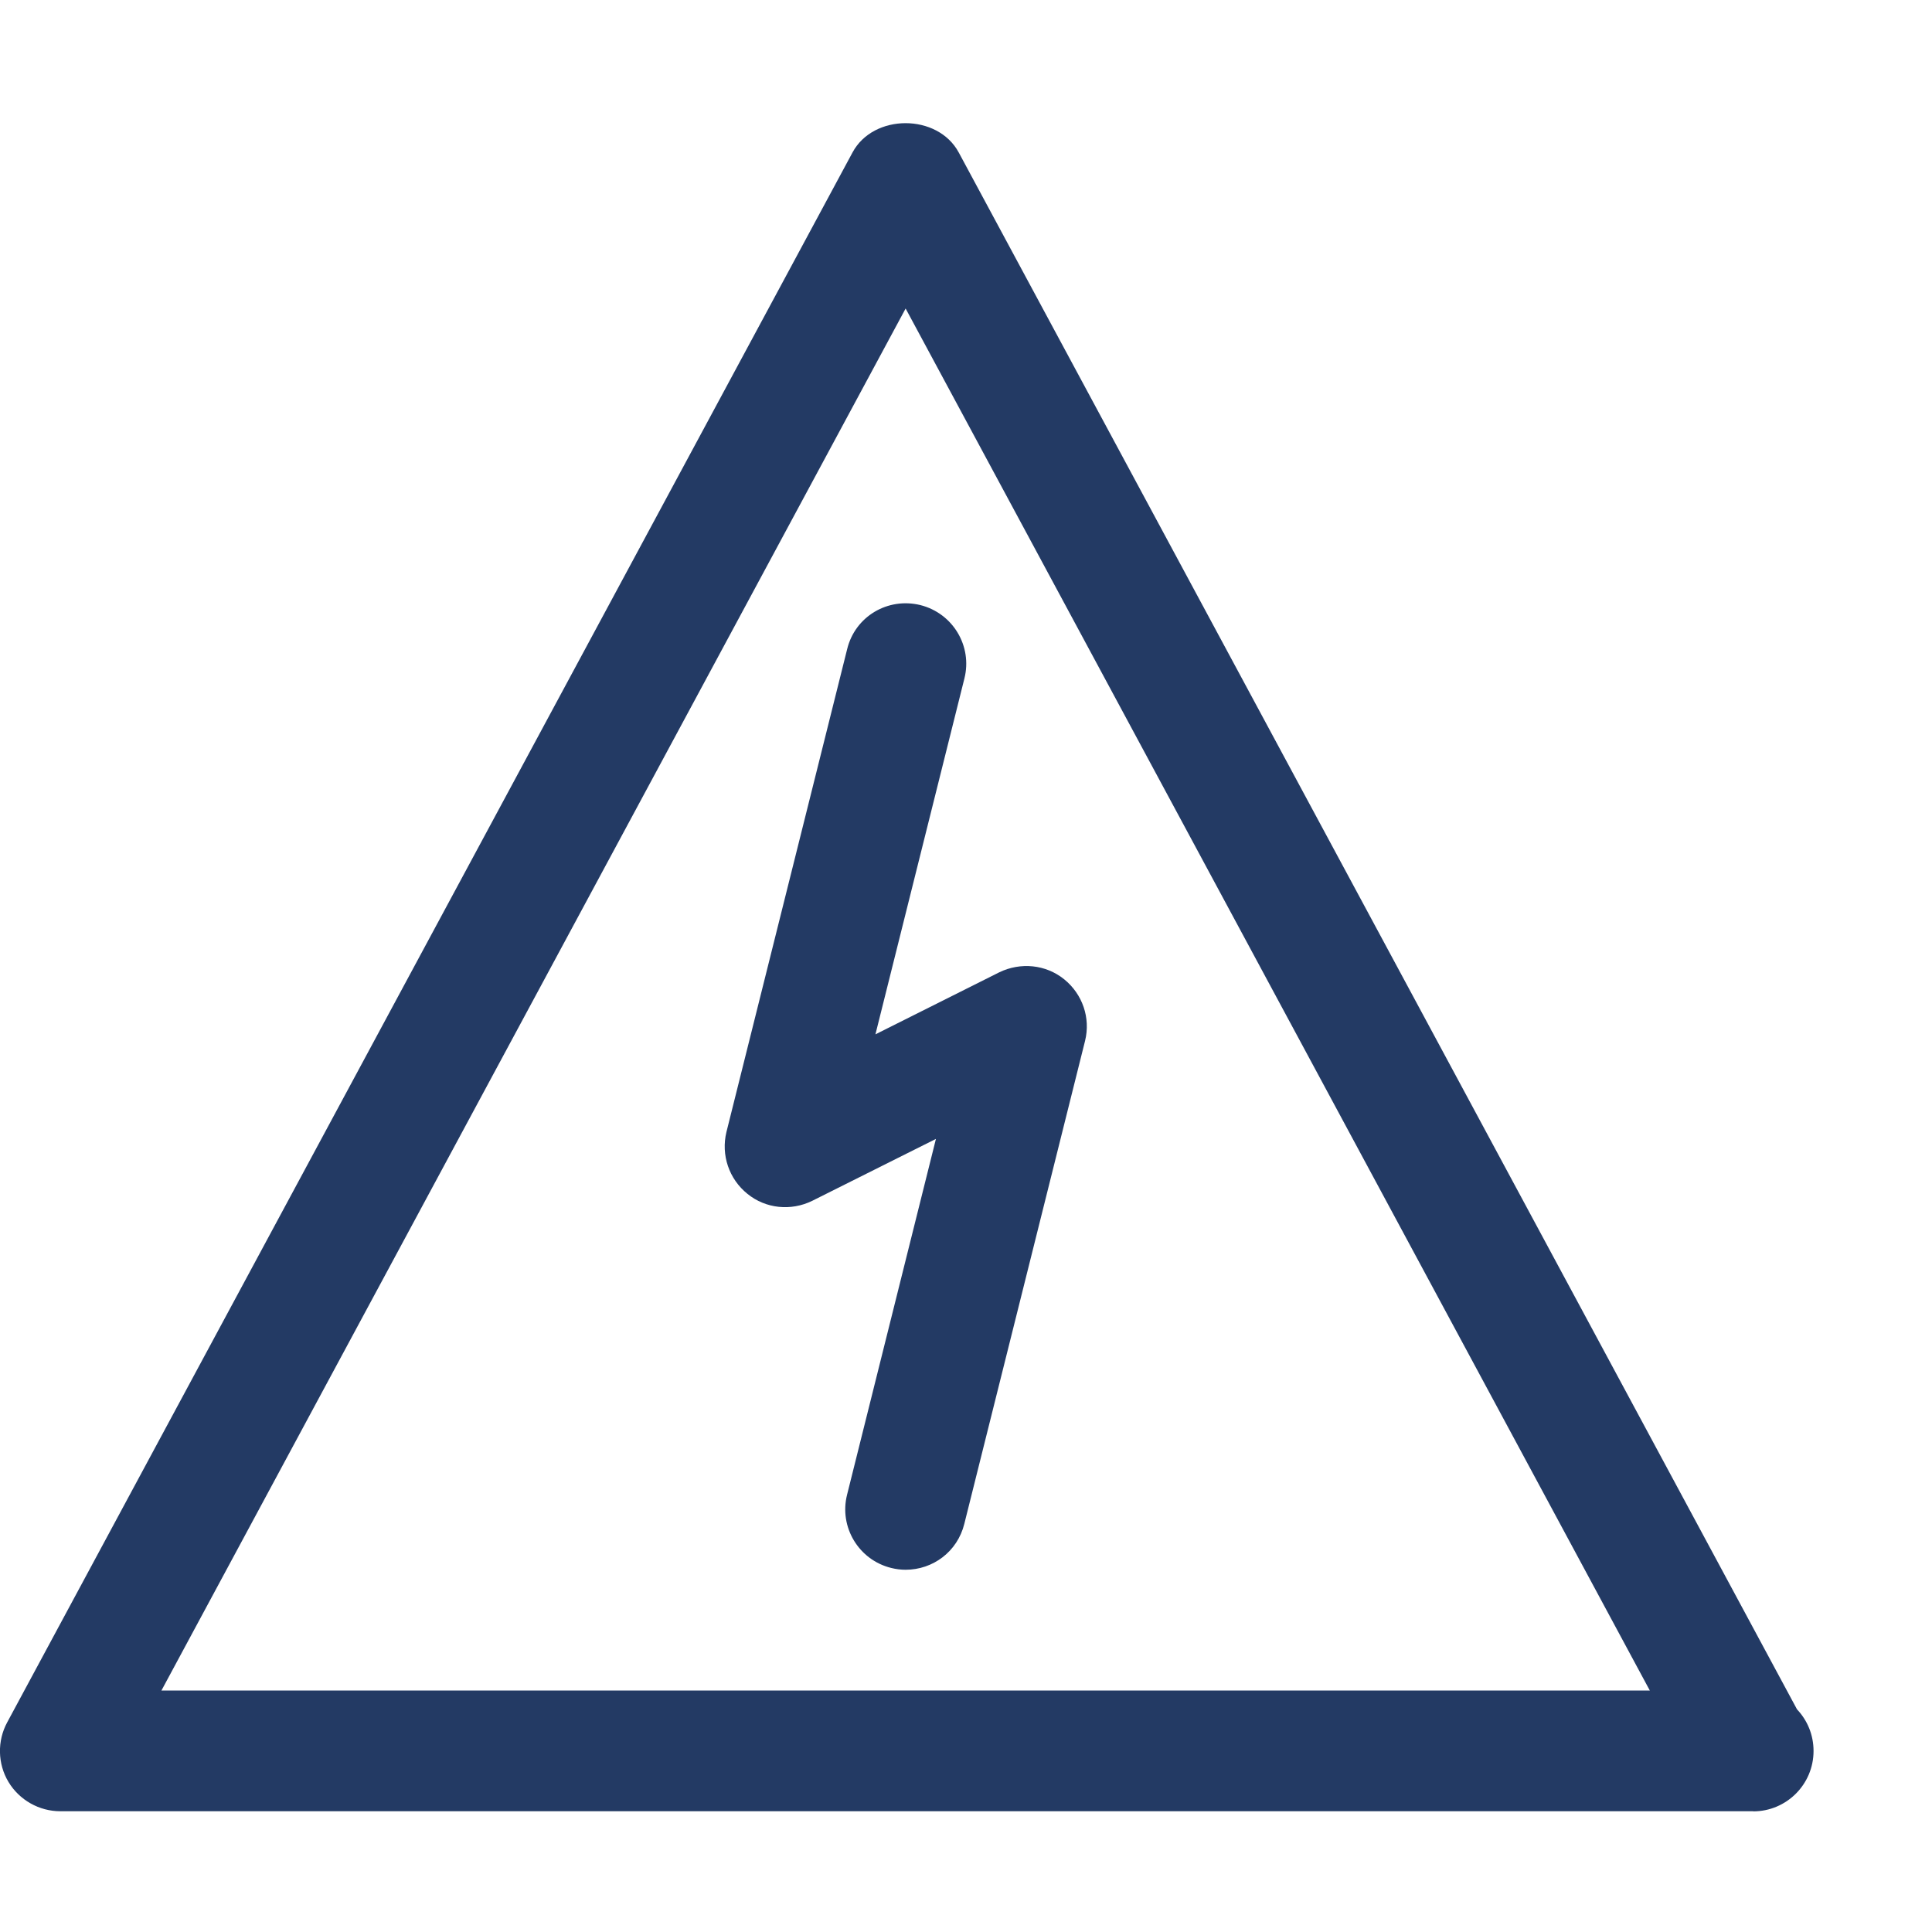
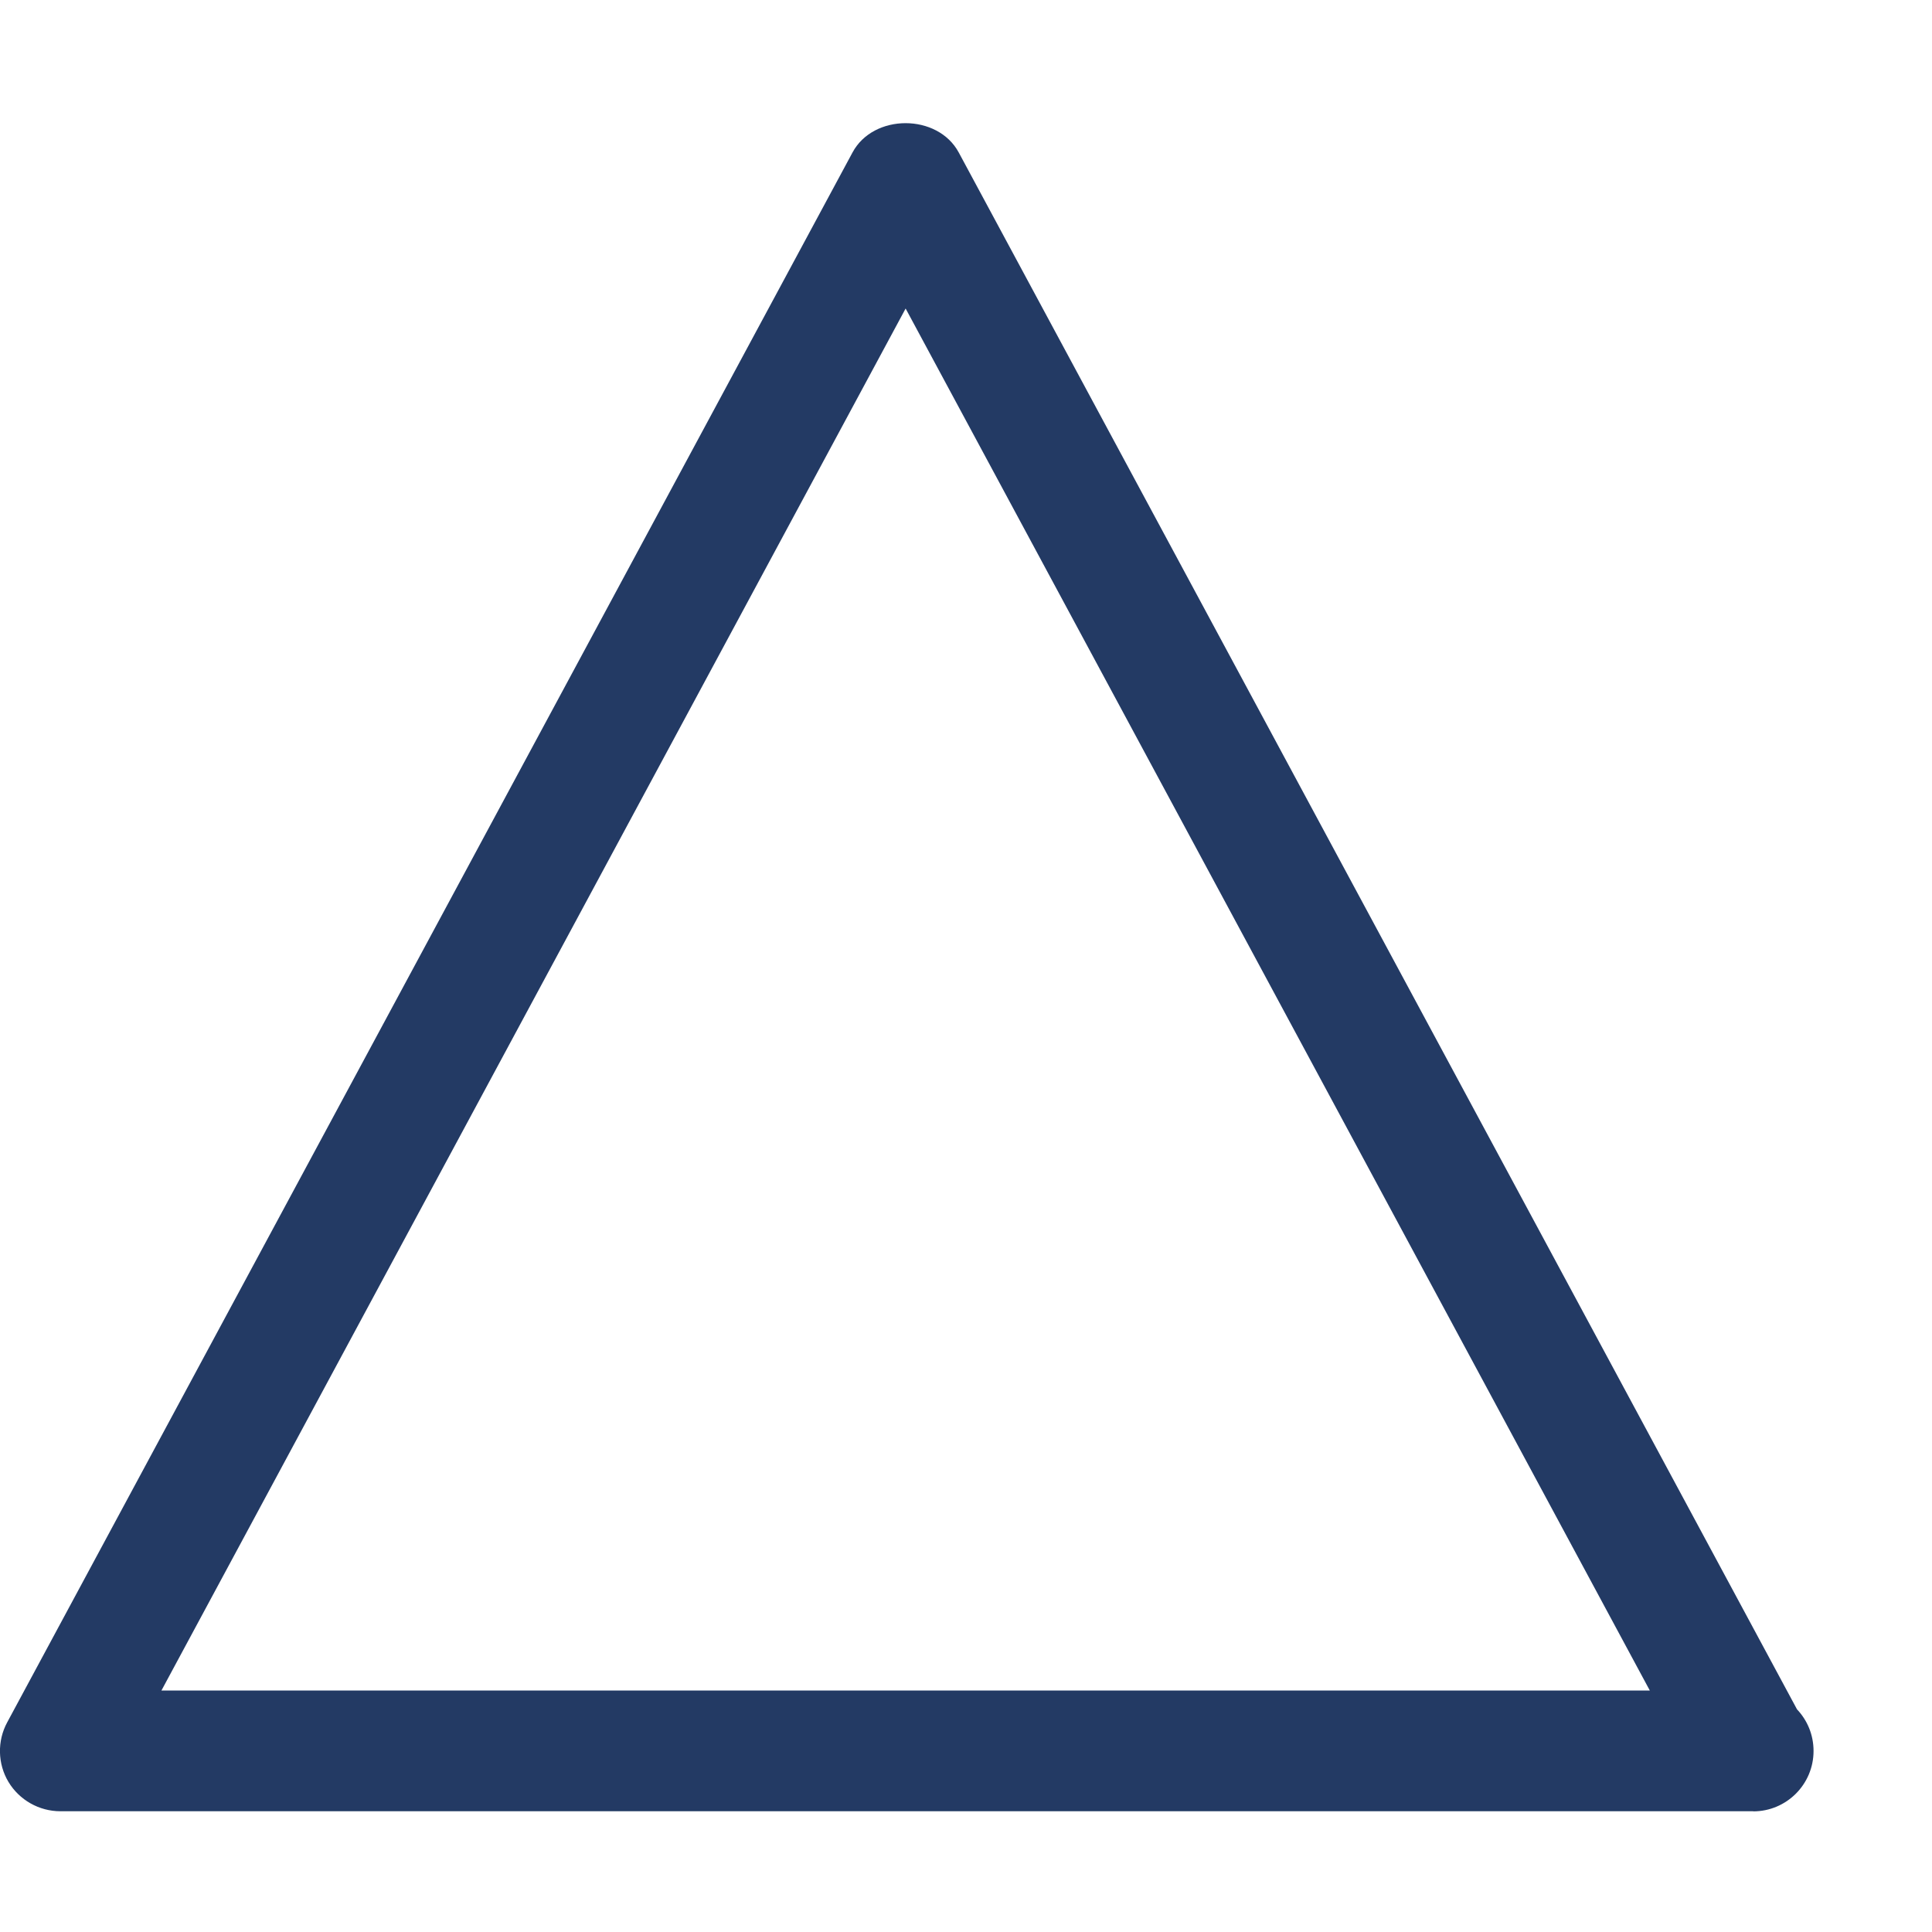
<svg xmlns="http://www.w3.org/2000/svg" version="1.1" width="16" height="16" viewBox="0 0 16 16" overflow="hidden">
-   <path d=" M 7.5 13 C 7.46 13 7.42 12.995 7.38 12.985 C 7.11 12.918 6.948 12.645 7.015 12.379 L 7.751 9.432 L 6.726 9.945 C 6.55 10.031 6.341 10.01 6.19 9.887 C 6.037 9.764 5.97 9.565 6.016 9.375 L 7.016 5.375 C 7.082 5.105 7.352 4.945 7.622 5.011 C 7.892 5.079 8.054 5.351 7.987 5.618 L 7.25 8.566 L 8.276 8.052 C 8.452 7.967 8.661 7.987 8.813 8.11 C 8.965 8.233 9.033 8.43 8.986 8.62 L 7.986 12.62 C 7.929 12.85 7.726 13 7.5 13 Z" stroke="none" stroke-width="0.333" stroke-dasharray="" stroke-dashoffset="1" fill="#233A64" fill-opacity="1" />
  <path d=" M 14.52 15 L 0.5 15 C 0.324 15 0.16 14.907 0.07 14.757 C -0.02 14.607 -0.024 14.417 0.06 14.263 L 7.06 1.263 C 7.233 0.939 7.766 0.939 7.94 1.263 L 14.882 14.156 C 14.967 14.246 15.019 14.366 15.019 14.501 C 15.019 14.778 14.794 15.001 14.519 15.001 Z M 1.337 14 L 13.663 14 L 7.5 2.555 L 1.337 14 Z" stroke="none" stroke-width="0.333" stroke-dasharray="" stroke-dashoffset="1" fill="#233A64" fill-opacity="1" />
</svg>